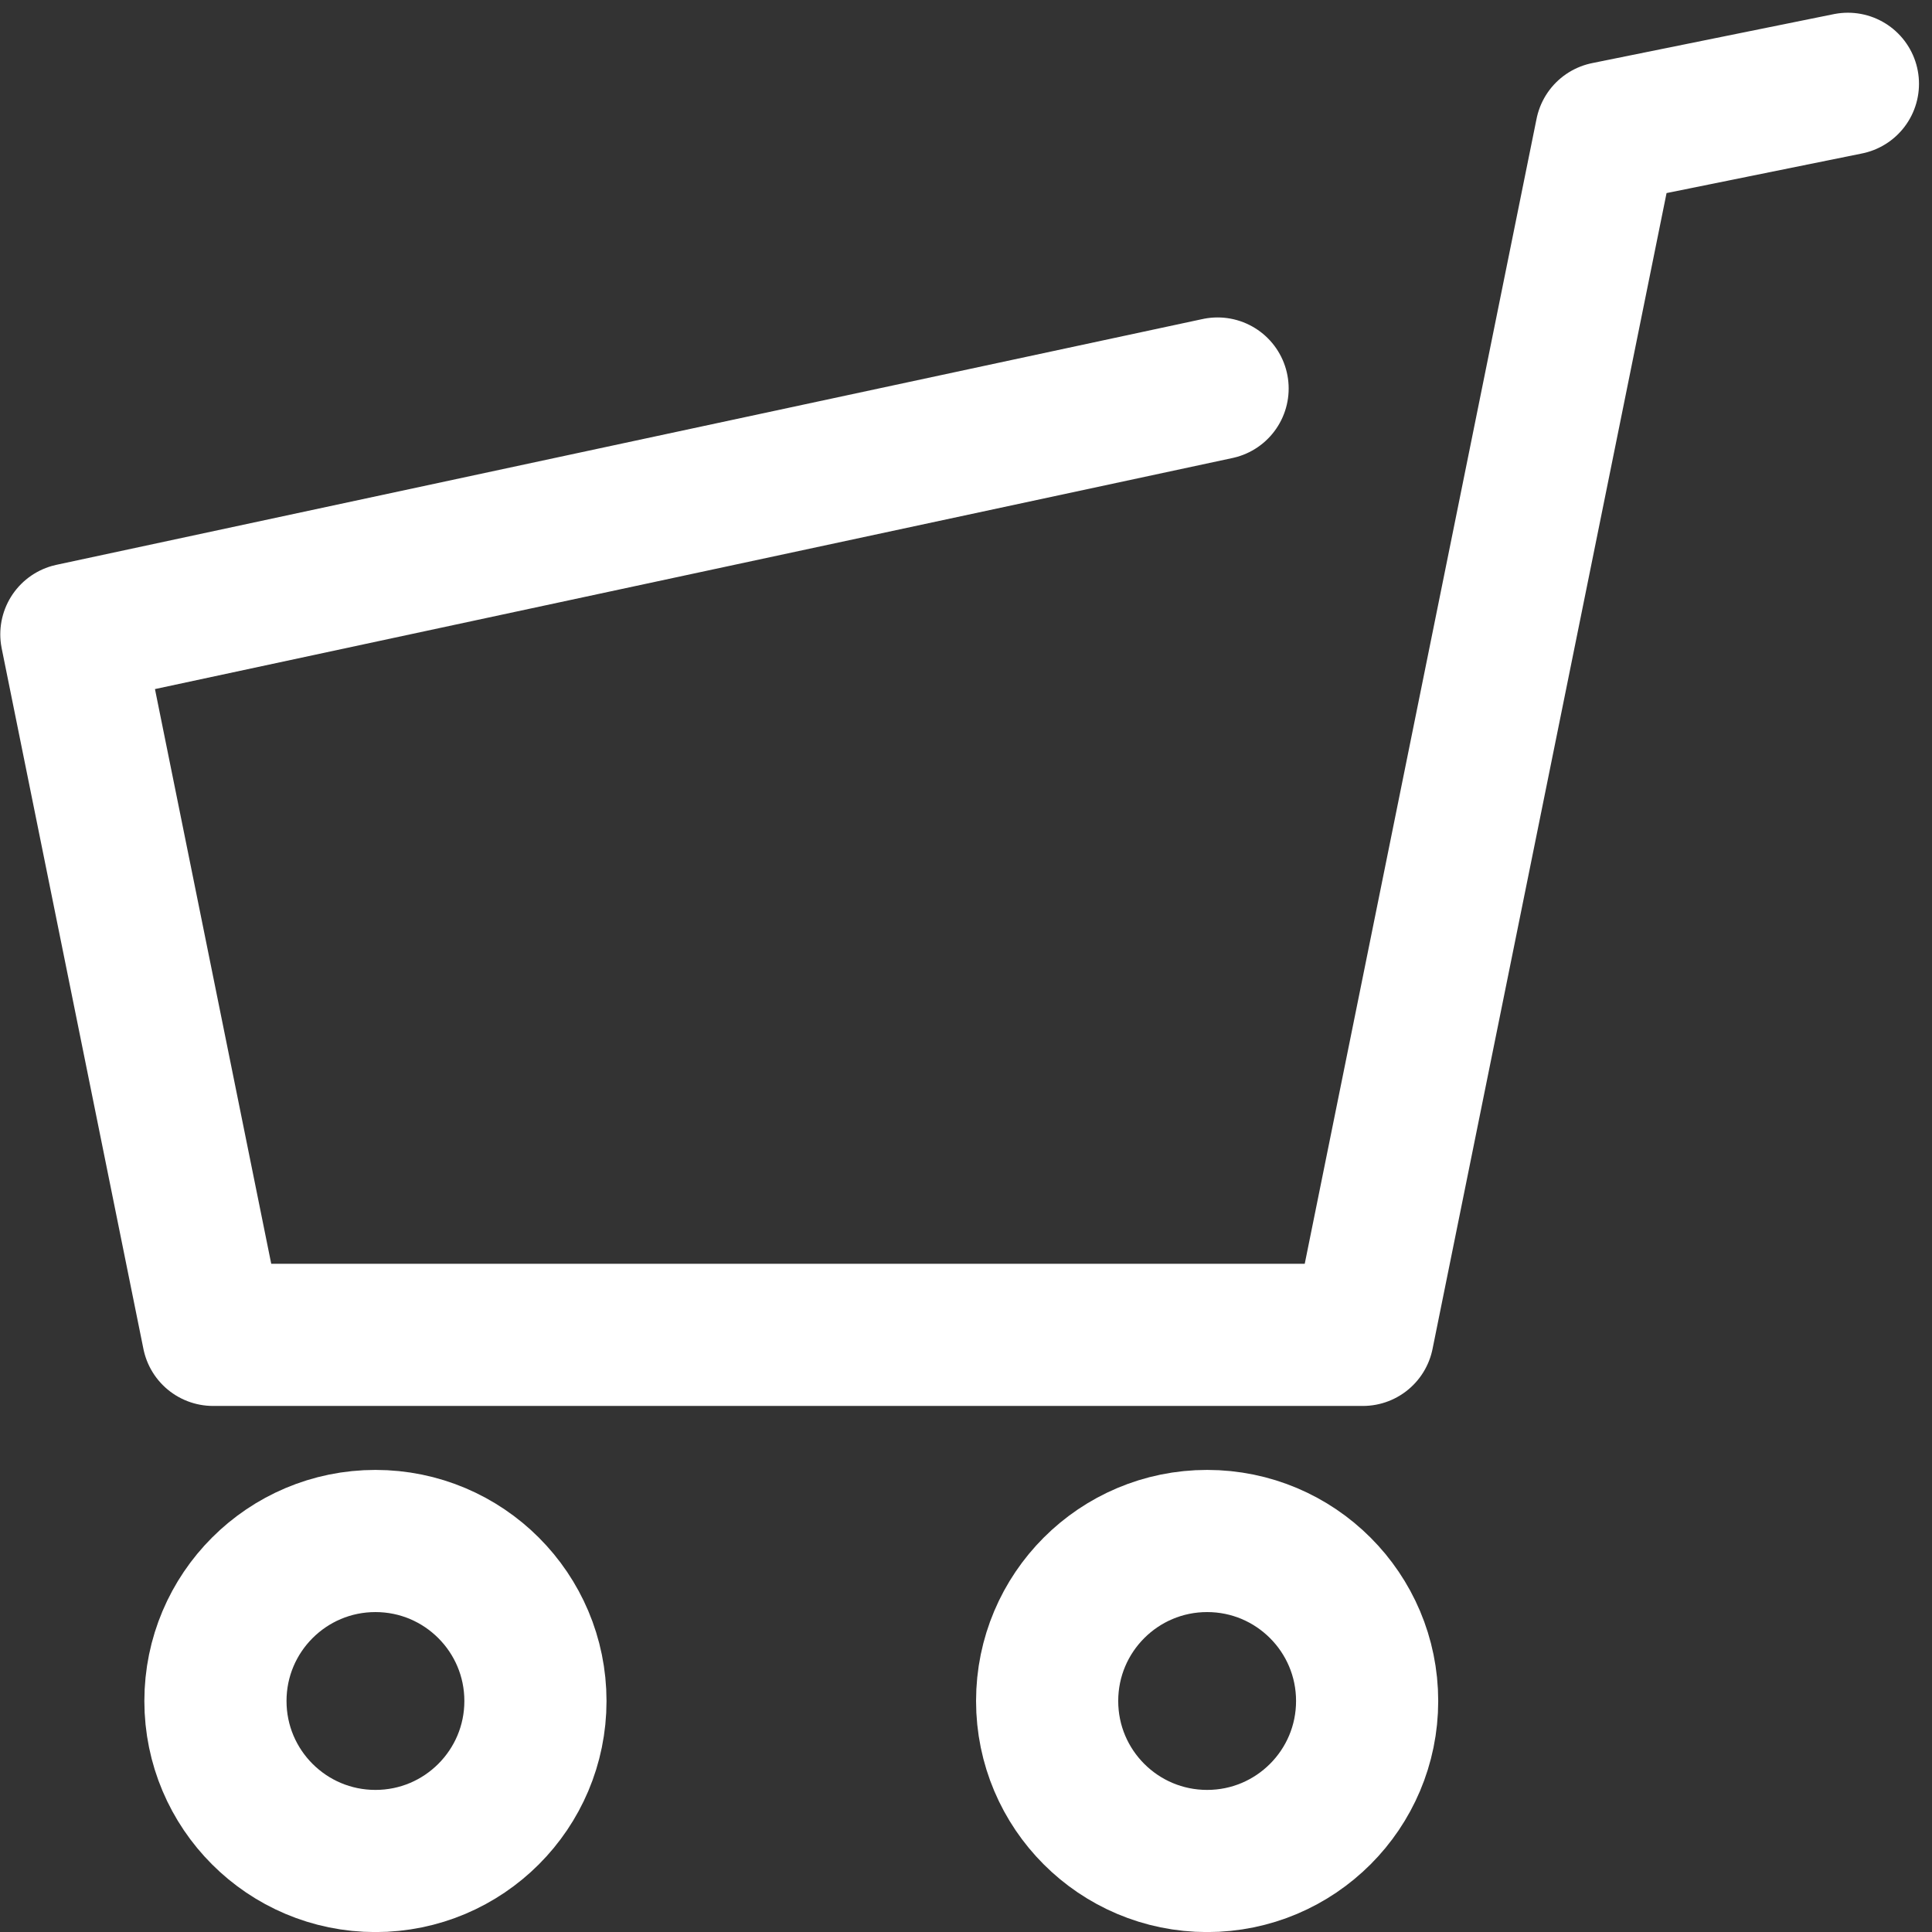
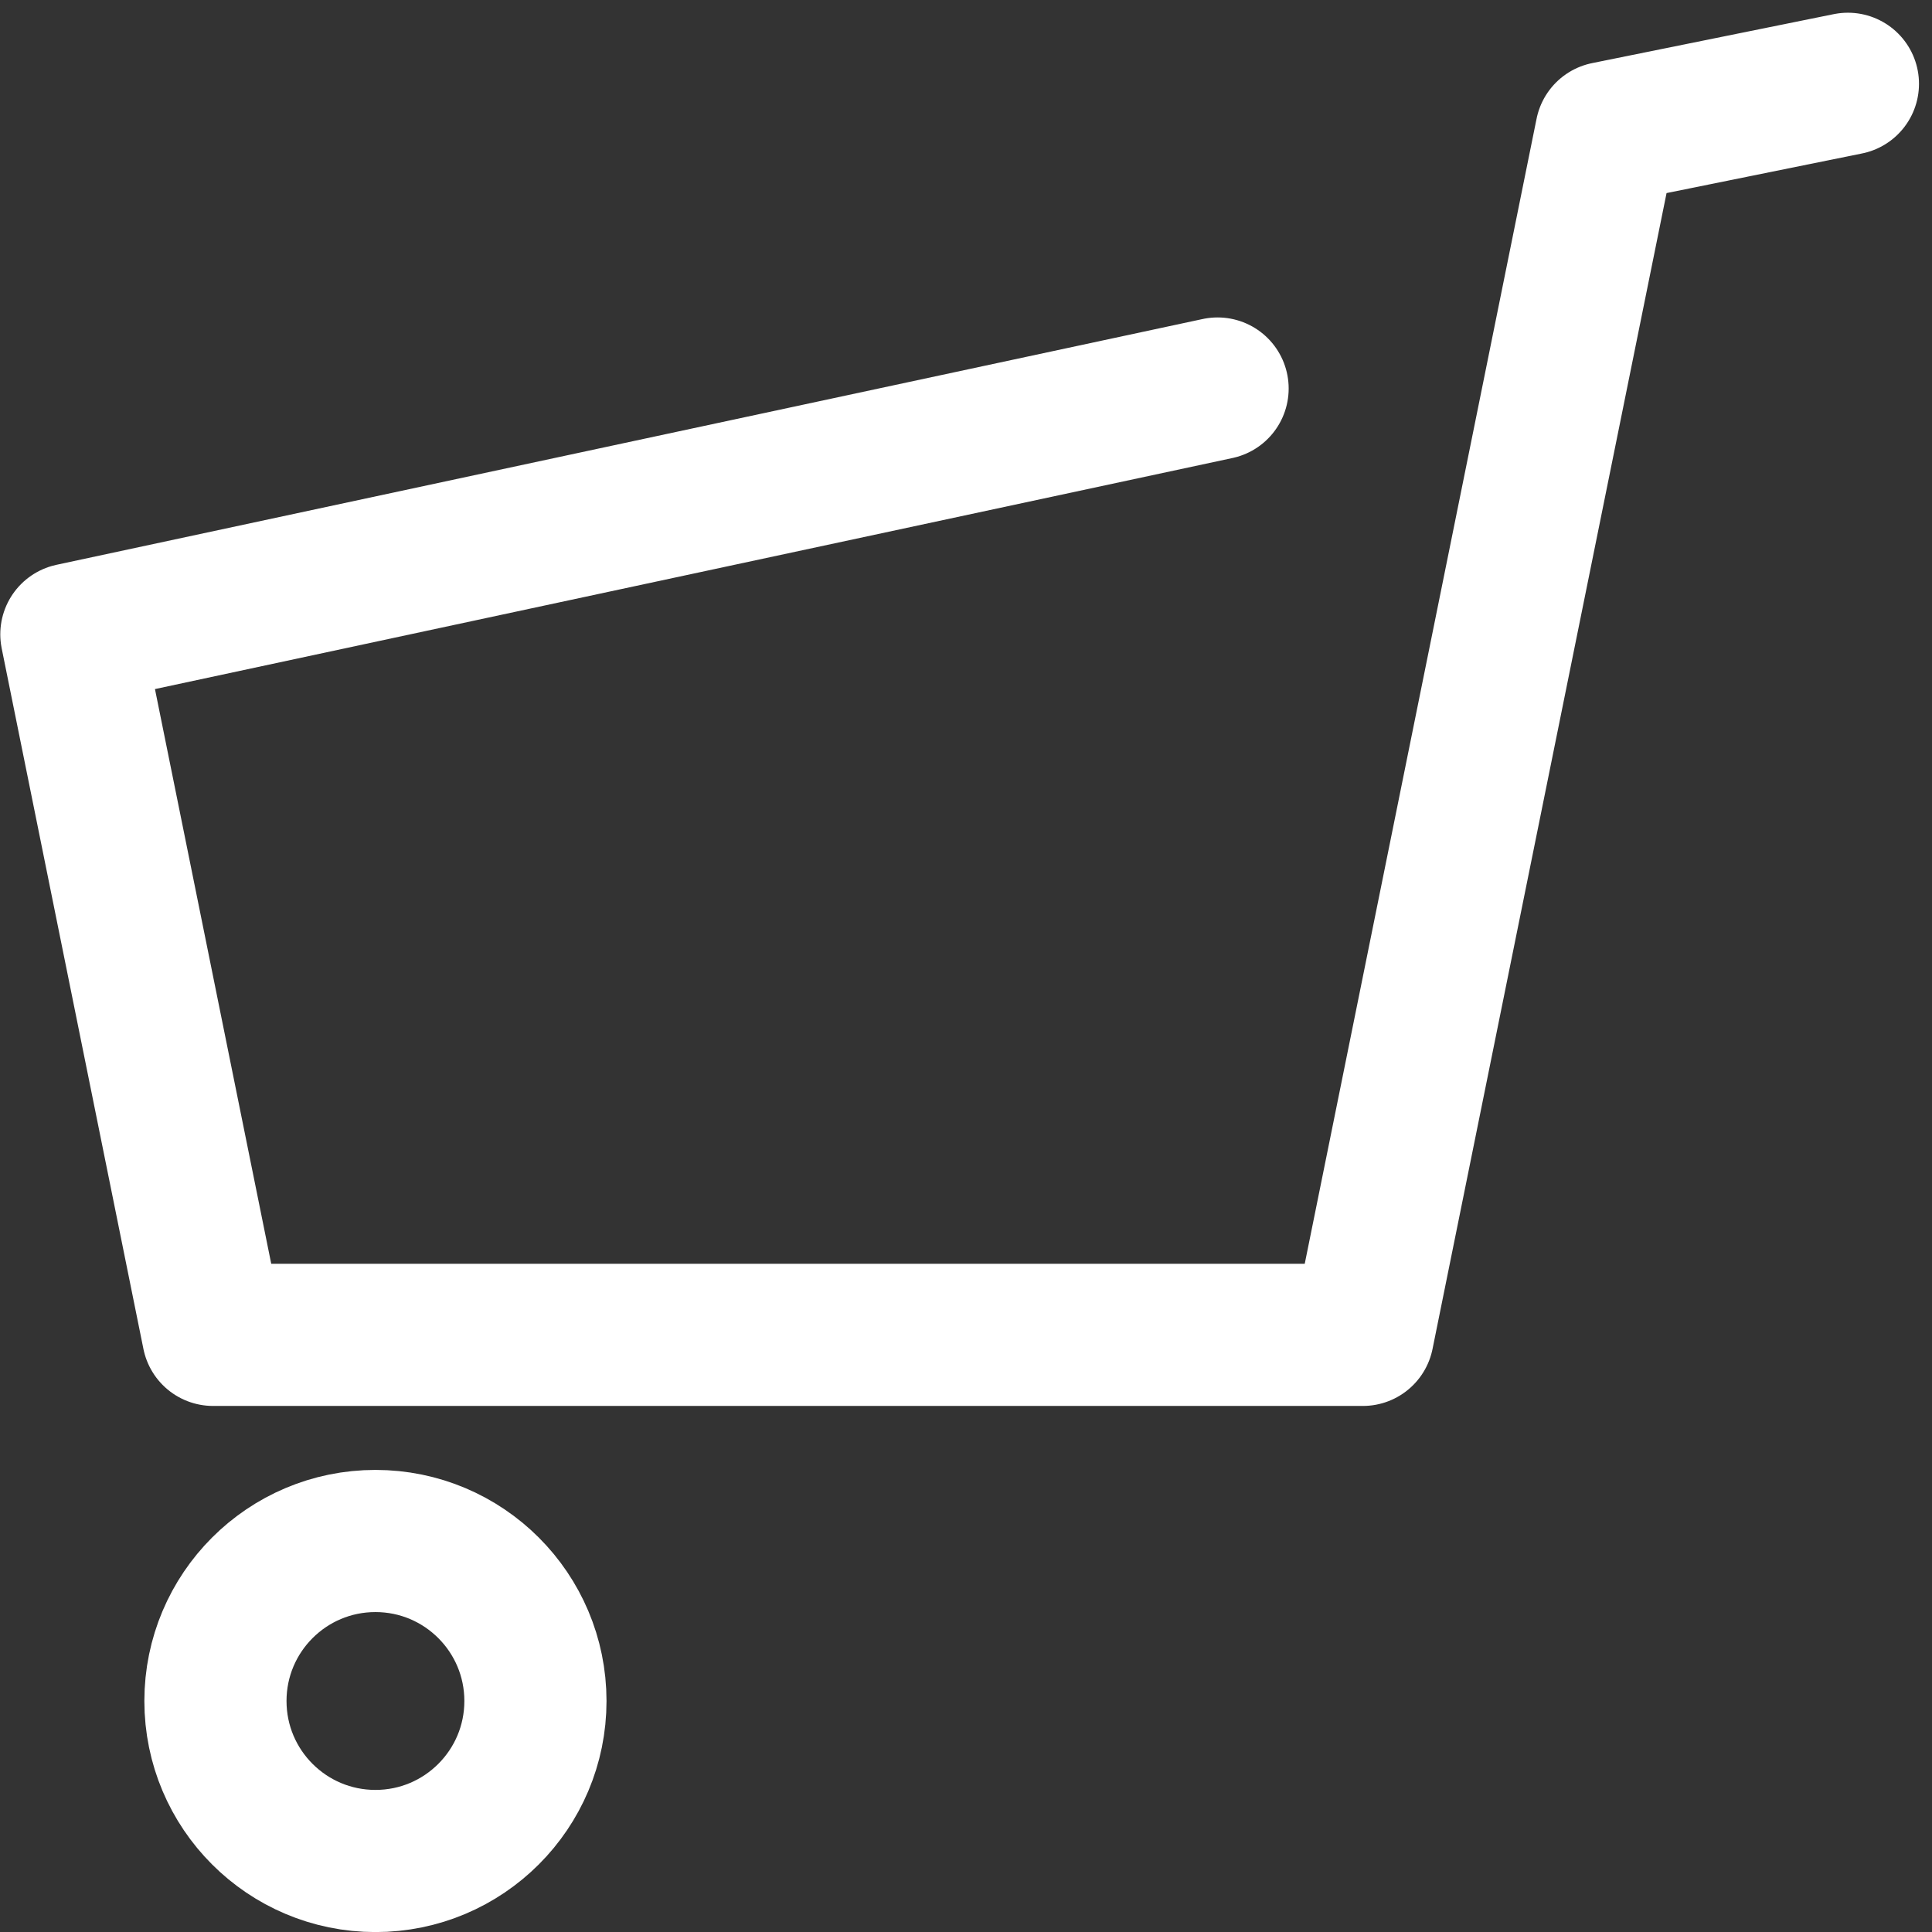
<svg xmlns="http://www.w3.org/2000/svg" height="27.181" viewBox="0 0 27.181 27.181" width="27.181">
  <rect x="0" y="0" width="27.181" height="27.181" fill="#333333" stroke="none" />
  <g fill="none" stroke="#fff" stroke-linecap="round" stroke-width="2" transform="translate(-6271.302 -6365.879)">
    <circle cx="6276.584" cy="6389.81" r="2.251" stroke-miterlimit="10" />
-     <circle cx="6288.285" cy="6389.81" r="2.251" stroke-miterlimit="10" />
    <path d="m6297.3 6367.058-3.4.689-3.424 16.912h-16.176l-1.994-9.856 16.126-3.458" stroke-linejoin="round" />
  </g>
</svg>